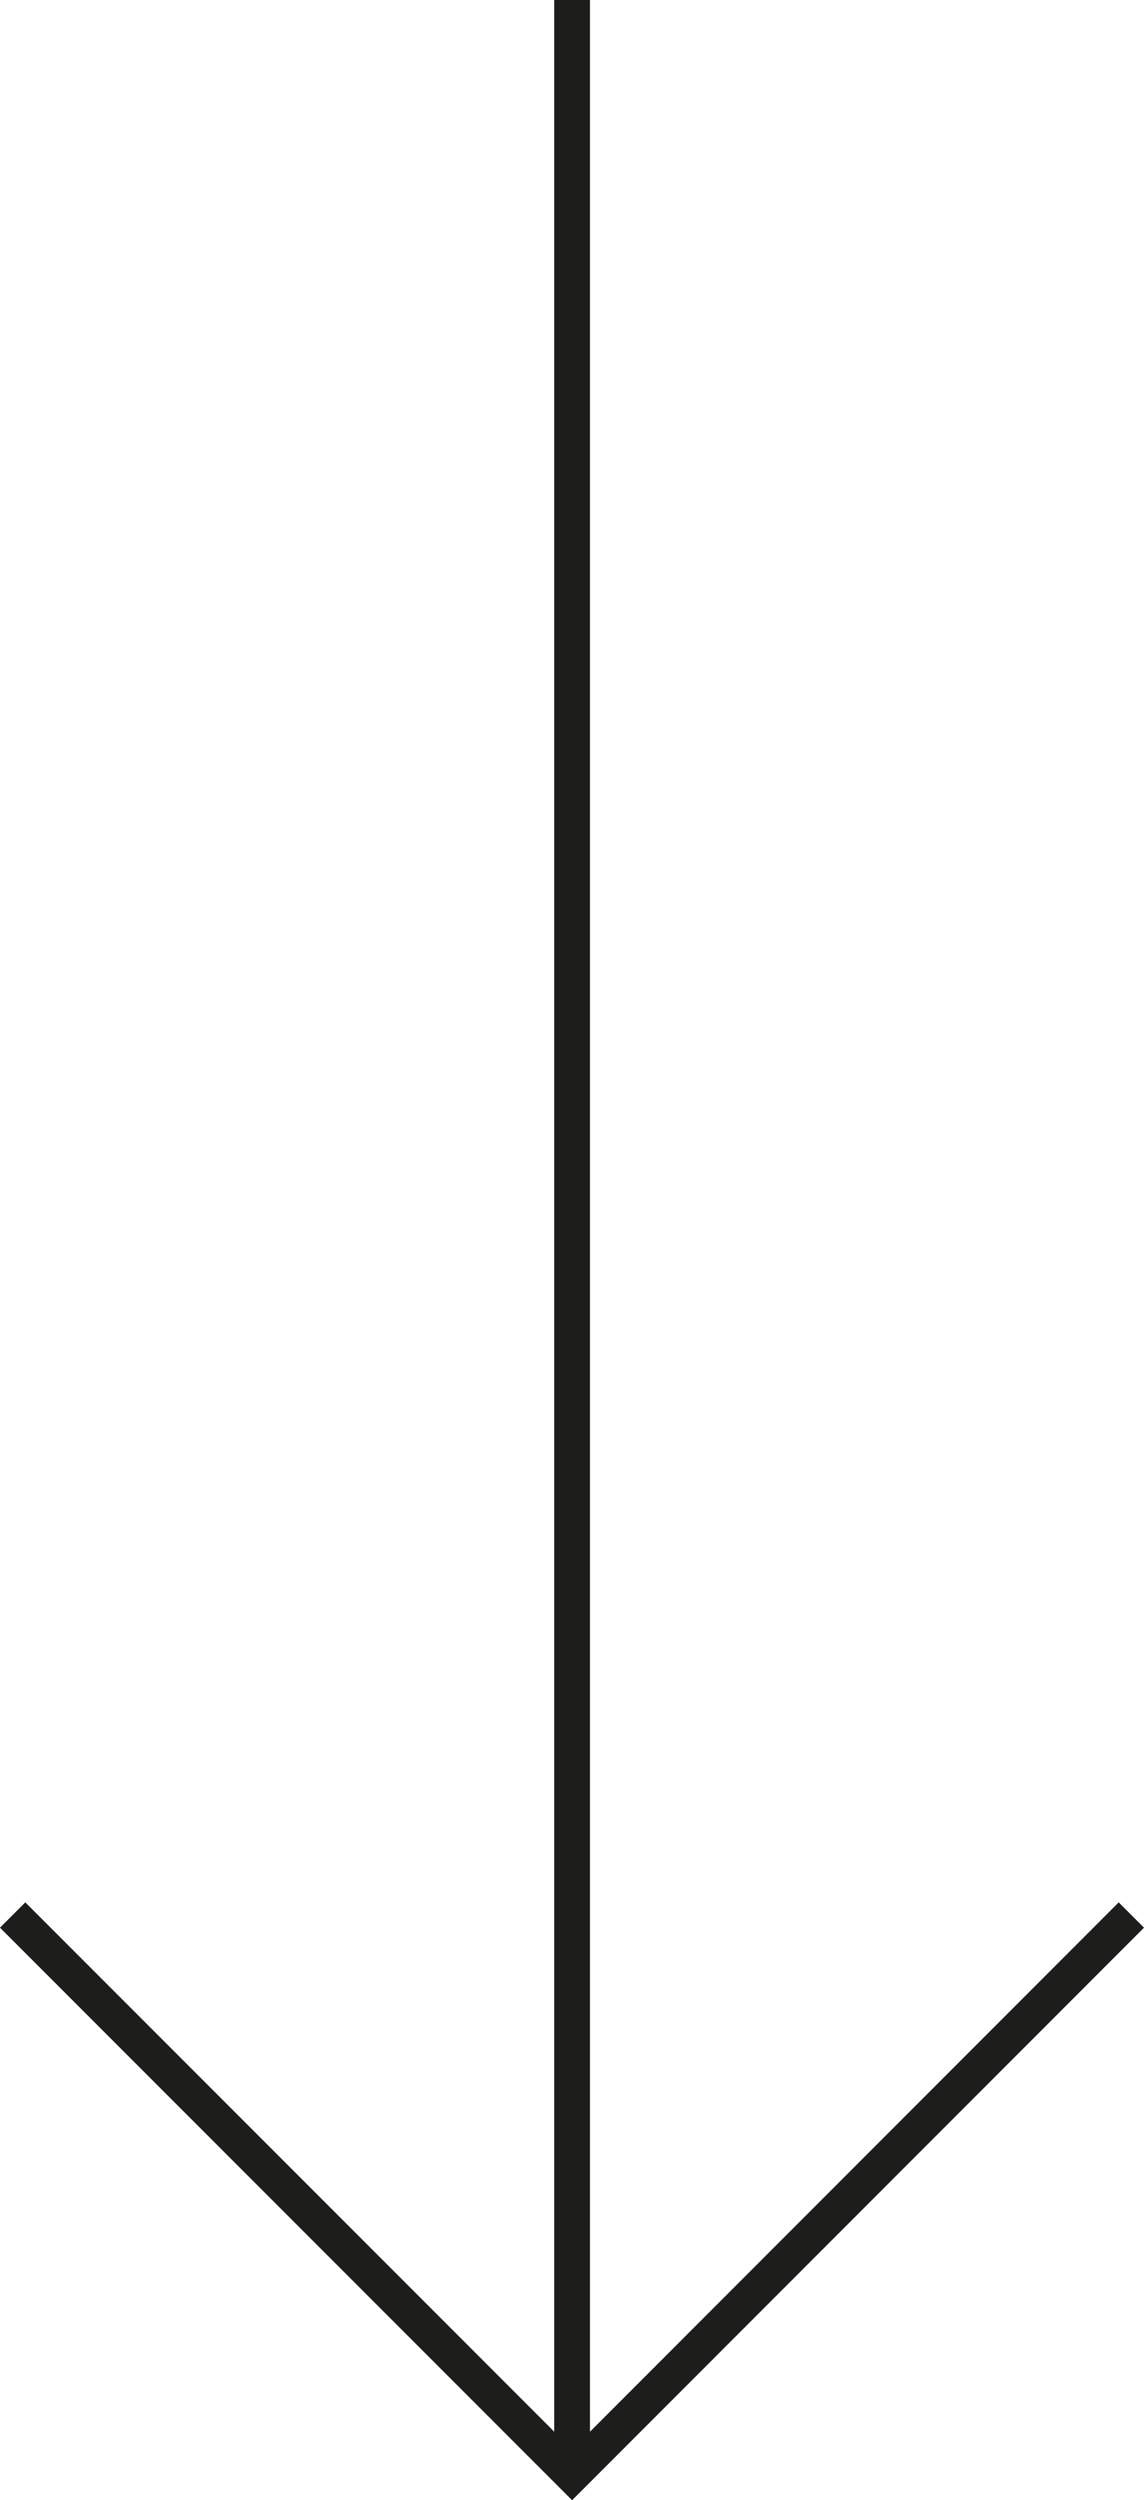
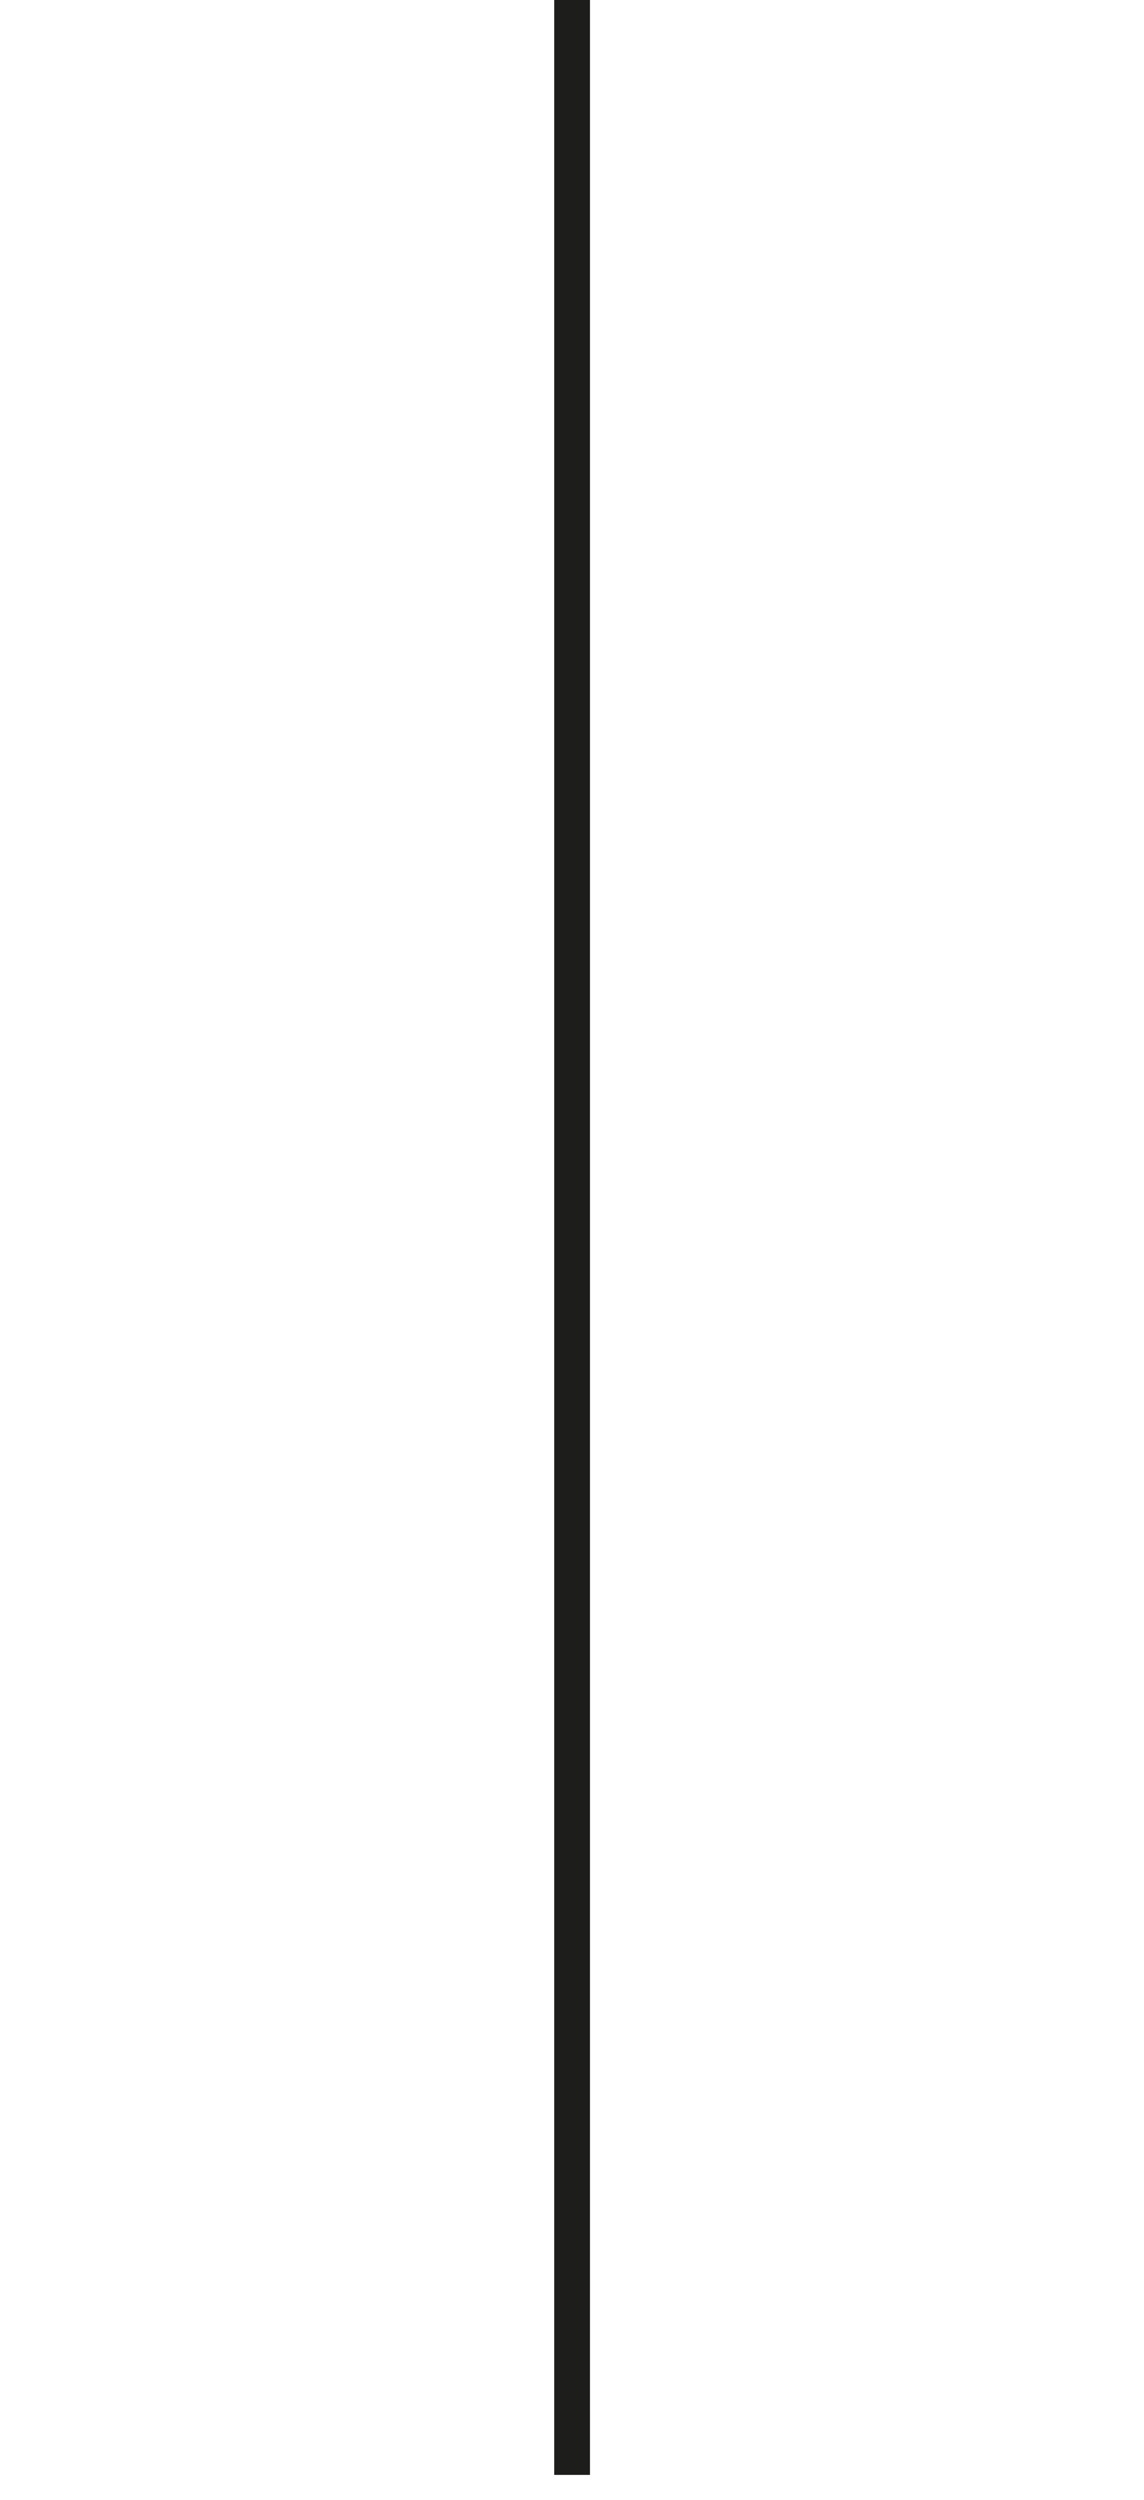
<svg xmlns="http://www.w3.org/2000/svg" viewBox="0 0 57.89 126.42">
  <defs>
    <style>.cls-1{fill:none;stroke:#1d1d1b;stroke-miterlimit:10;stroke-width:1.81px;}</style>
  </defs>
  <g id="Capa_2" data-name="Capa 2">
    <g id="Capa_1-2" data-name="Capa 1">
      <line class="cls-1" x1="28.95" x2="28.95" y2="125.14" />
-       <polyline class="cls-1" points="57.25 96.83 28.95 125.14 0.64 96.83" />
    </g>
  </g>
</svg>